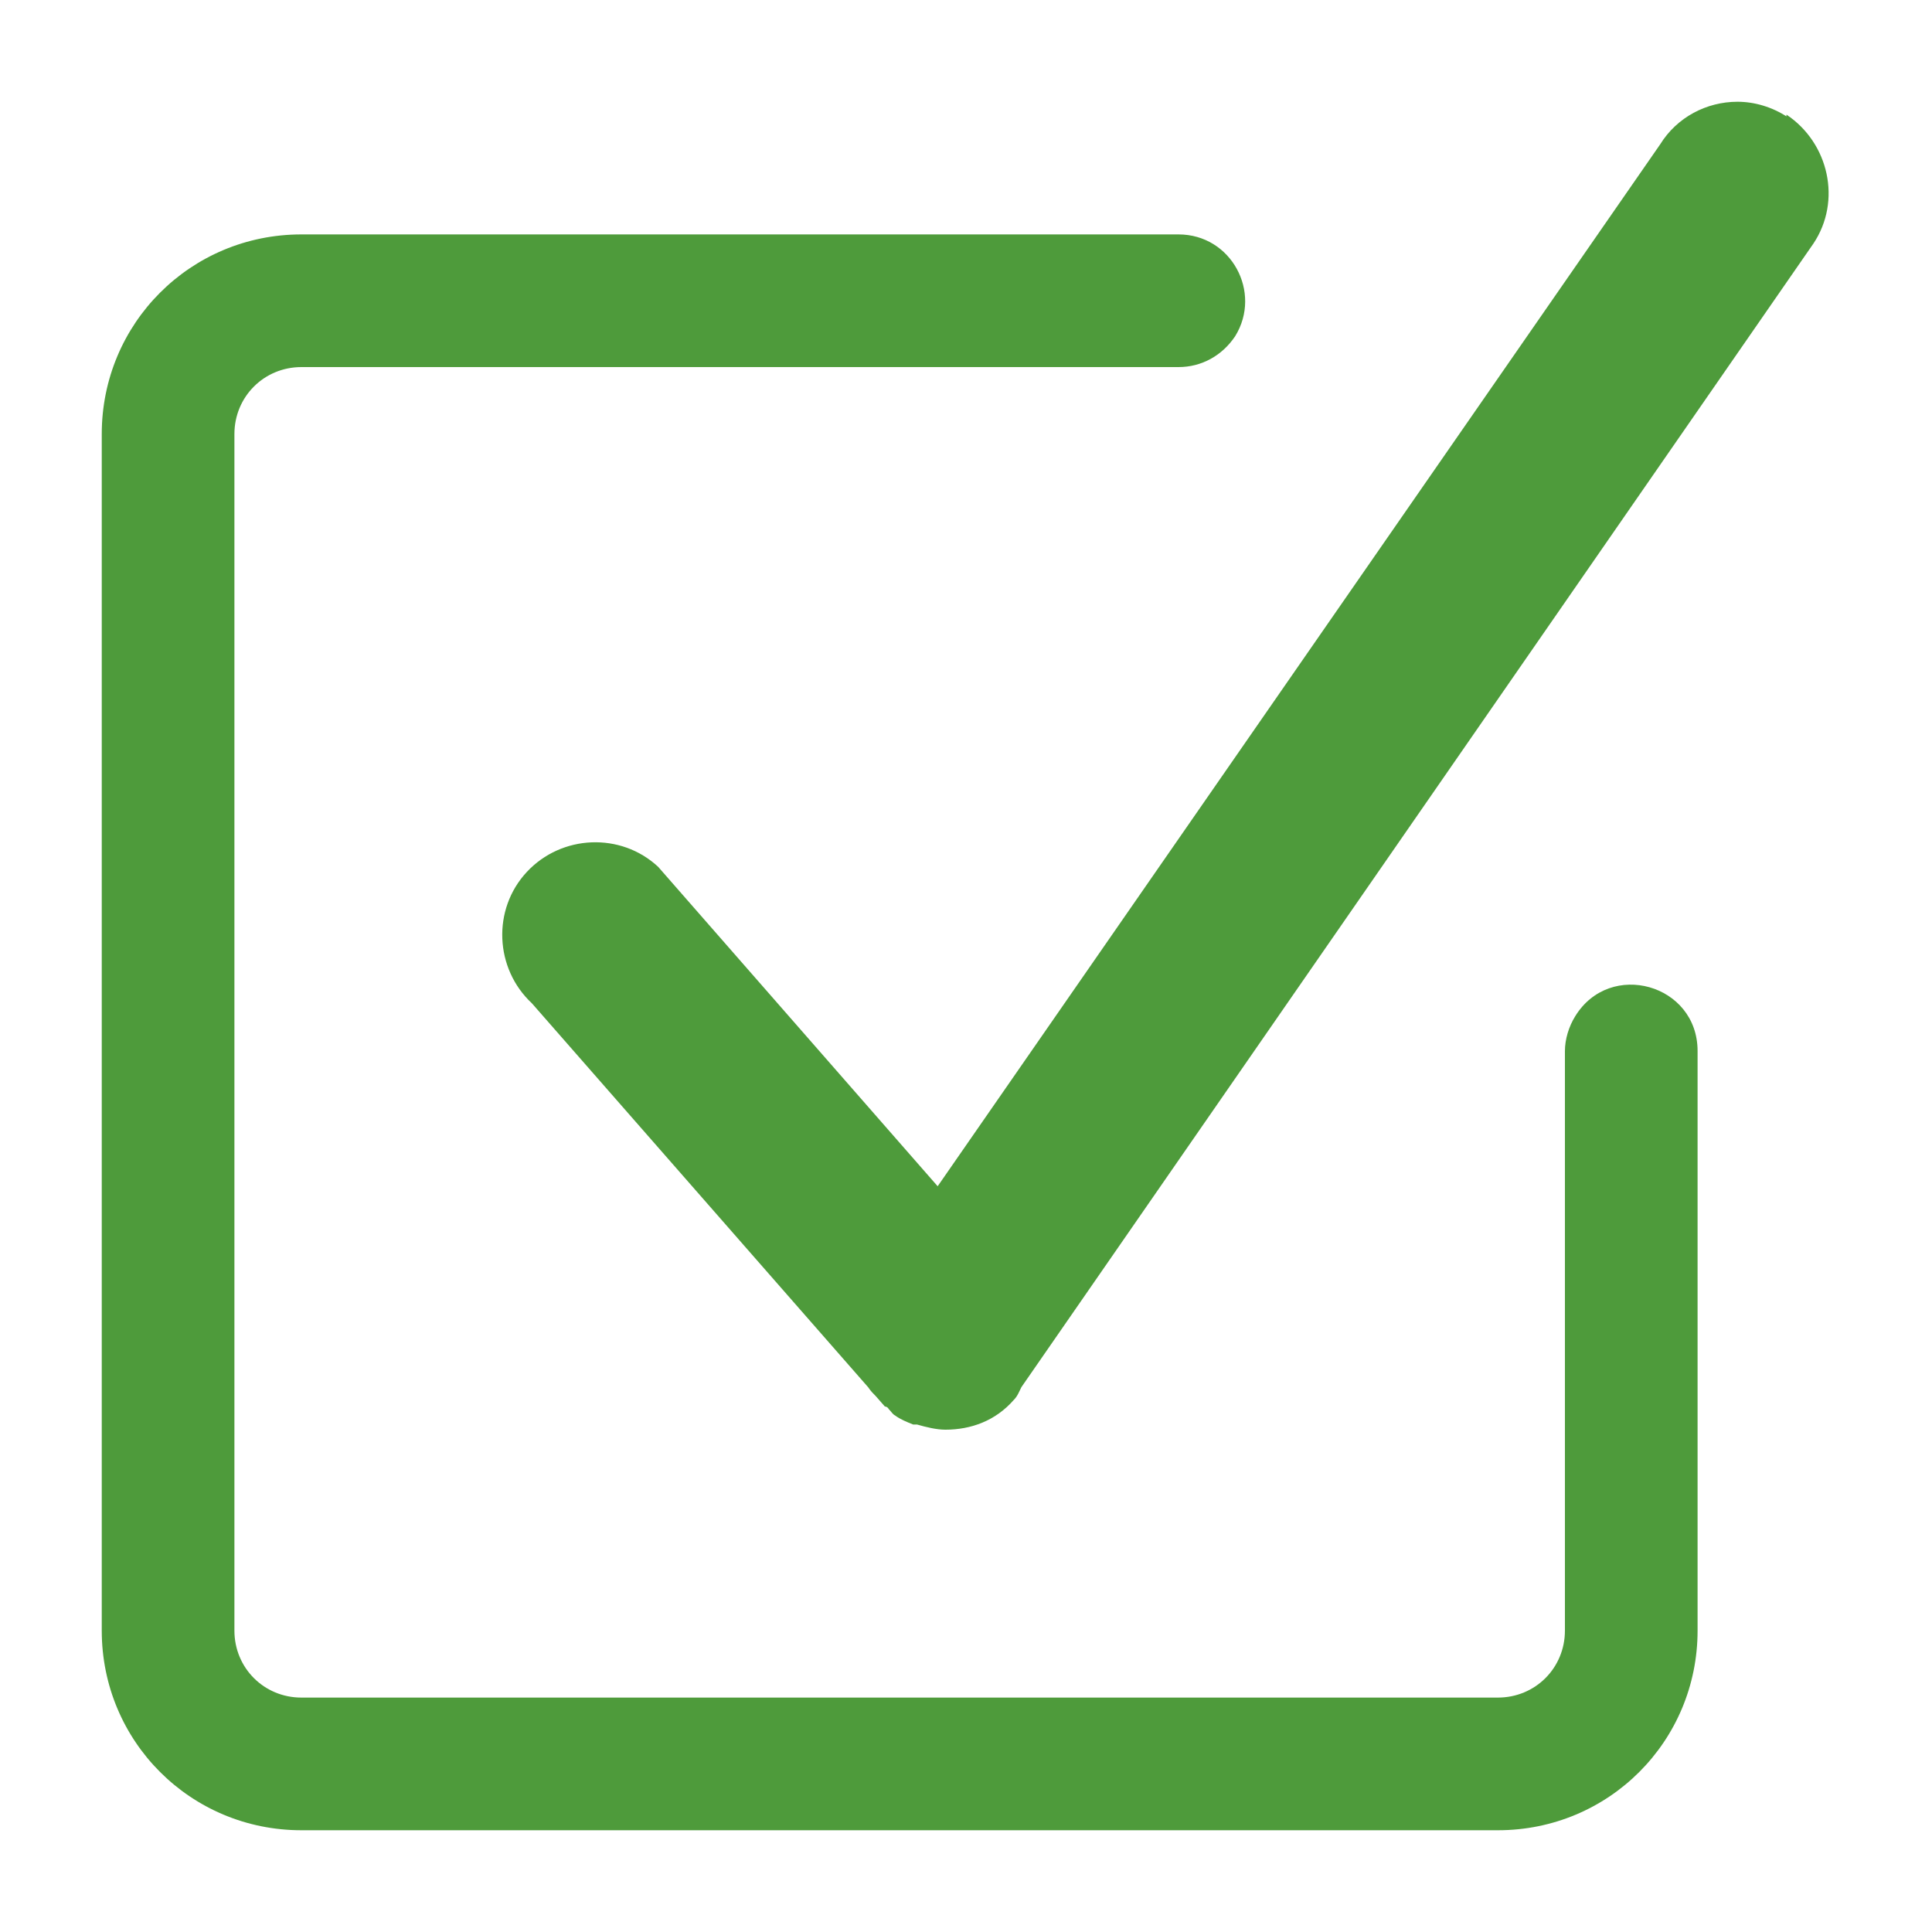
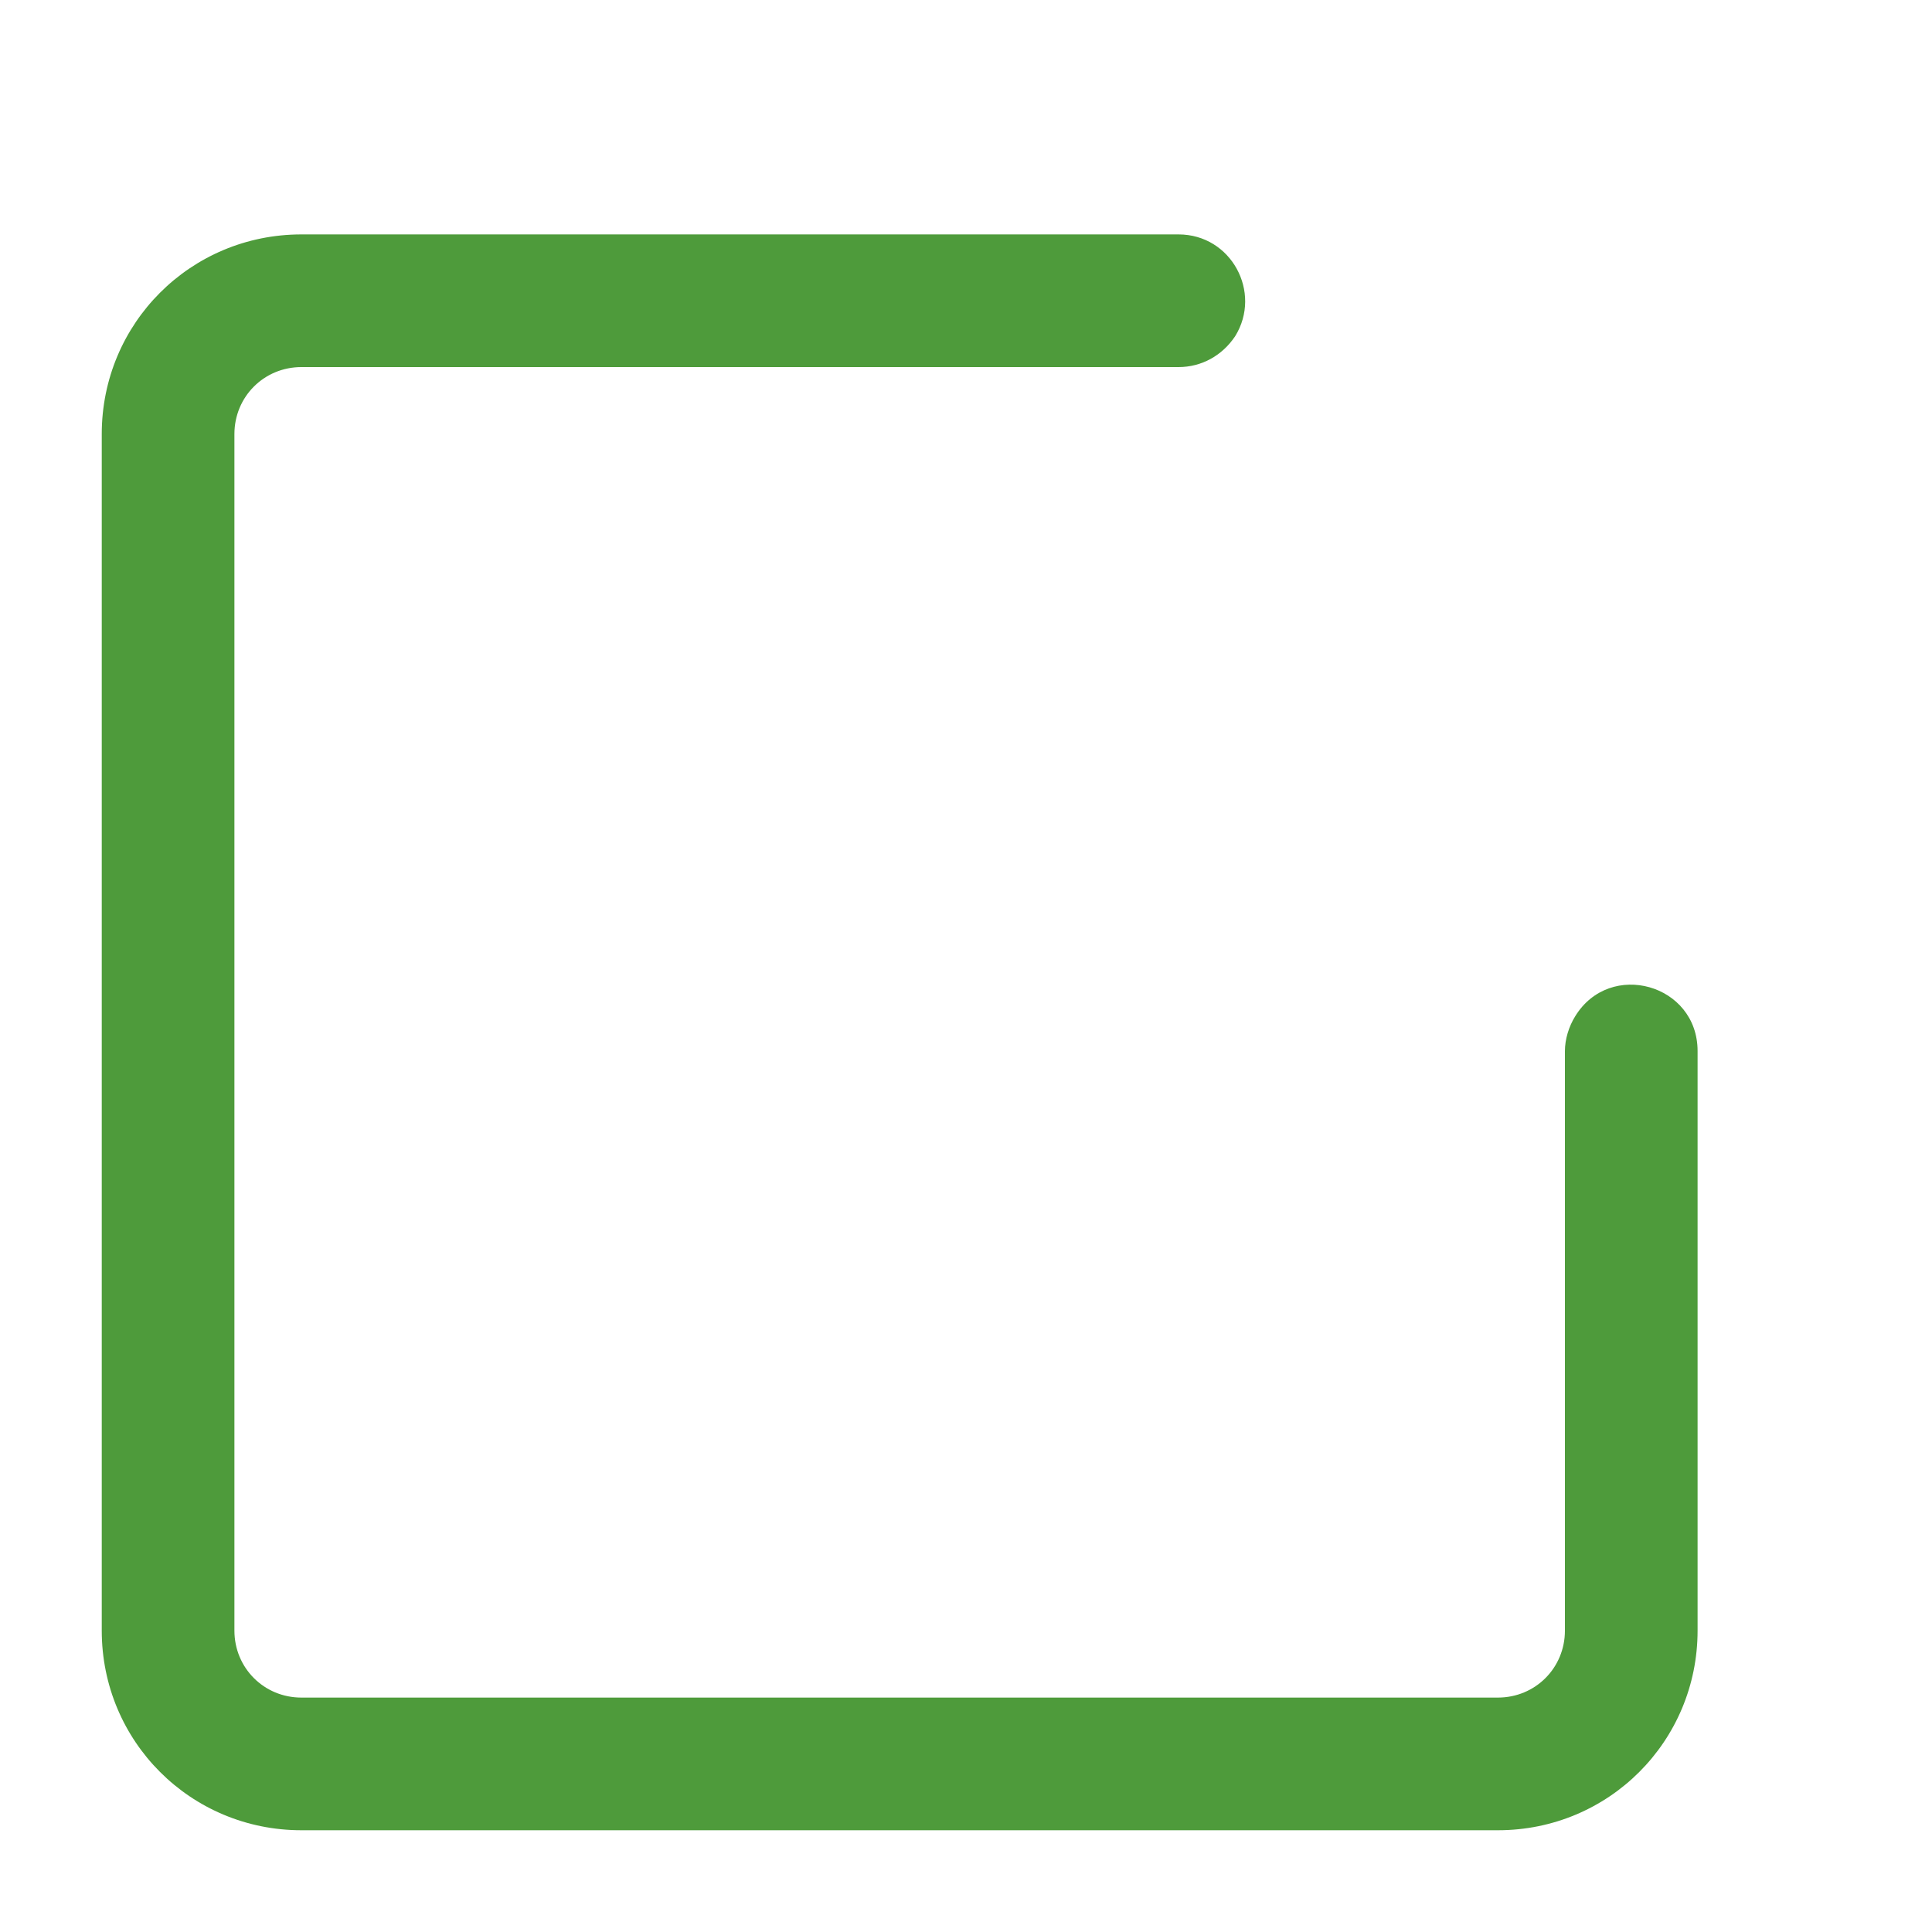
<svg xmlns="http://www.w3.org/2000/svg" id="Layer_1" version="1.1" viewBox="0 0 150 150">
  <defs>
    <style>
      .st0 {
        fill: #4e9b3b;
      }
    </style>
  </defs>
  <path class="st0" d="M116.3,131.8H23.4c-2.9,0-5.2-2.3-5.2-5.2V33.7c0-2.9,2.3-5.2,5.2-5.2h68.1c1.8,0,3.4-.9,4.4-2.4h0c2.1-3.4-.3-7.9-4.4-7.9H23.4c-8.6,0-15.5,6.9-15.5,15.5v92.9c0,8.6,6.9,15.5,15.5,15.5h92.9c8.6,0,15.5-6.9,15.5-15.5v-45c0-5.2-6.8-7.1-9.5-2.7h0c-.5.8-.8,1.8-.8,2.7v45c0,2.9-2.3,5.2-5.2,5.2Z" />
-   <path class="st0" d="M138.8,9.1c-1.2-.8-2.6-1.2-3.9-1.2-2.4,0-4.7,1.2-6,3.3l-56.1,80.9-21.7-24.8c-2.9-2.7-7.5-2.5-10.2.4s-2.5,7.5.4,10.2l26.1,29.8c.2.3.4.5.6.7l.7.8s.2,0,.3.2c.2.2.3.4.5.5.4.3.9.5,1.4.7h.3c.7.2,1.5.4,2.2.4s0,0,0,0c2,0,3.9-.7,5.3-2.3.3-.3.4-.6.6-1h0l61.5-88.8c2.2-3.3,1.2-7.8-2.1-10h0v.2Z" />
</svg>